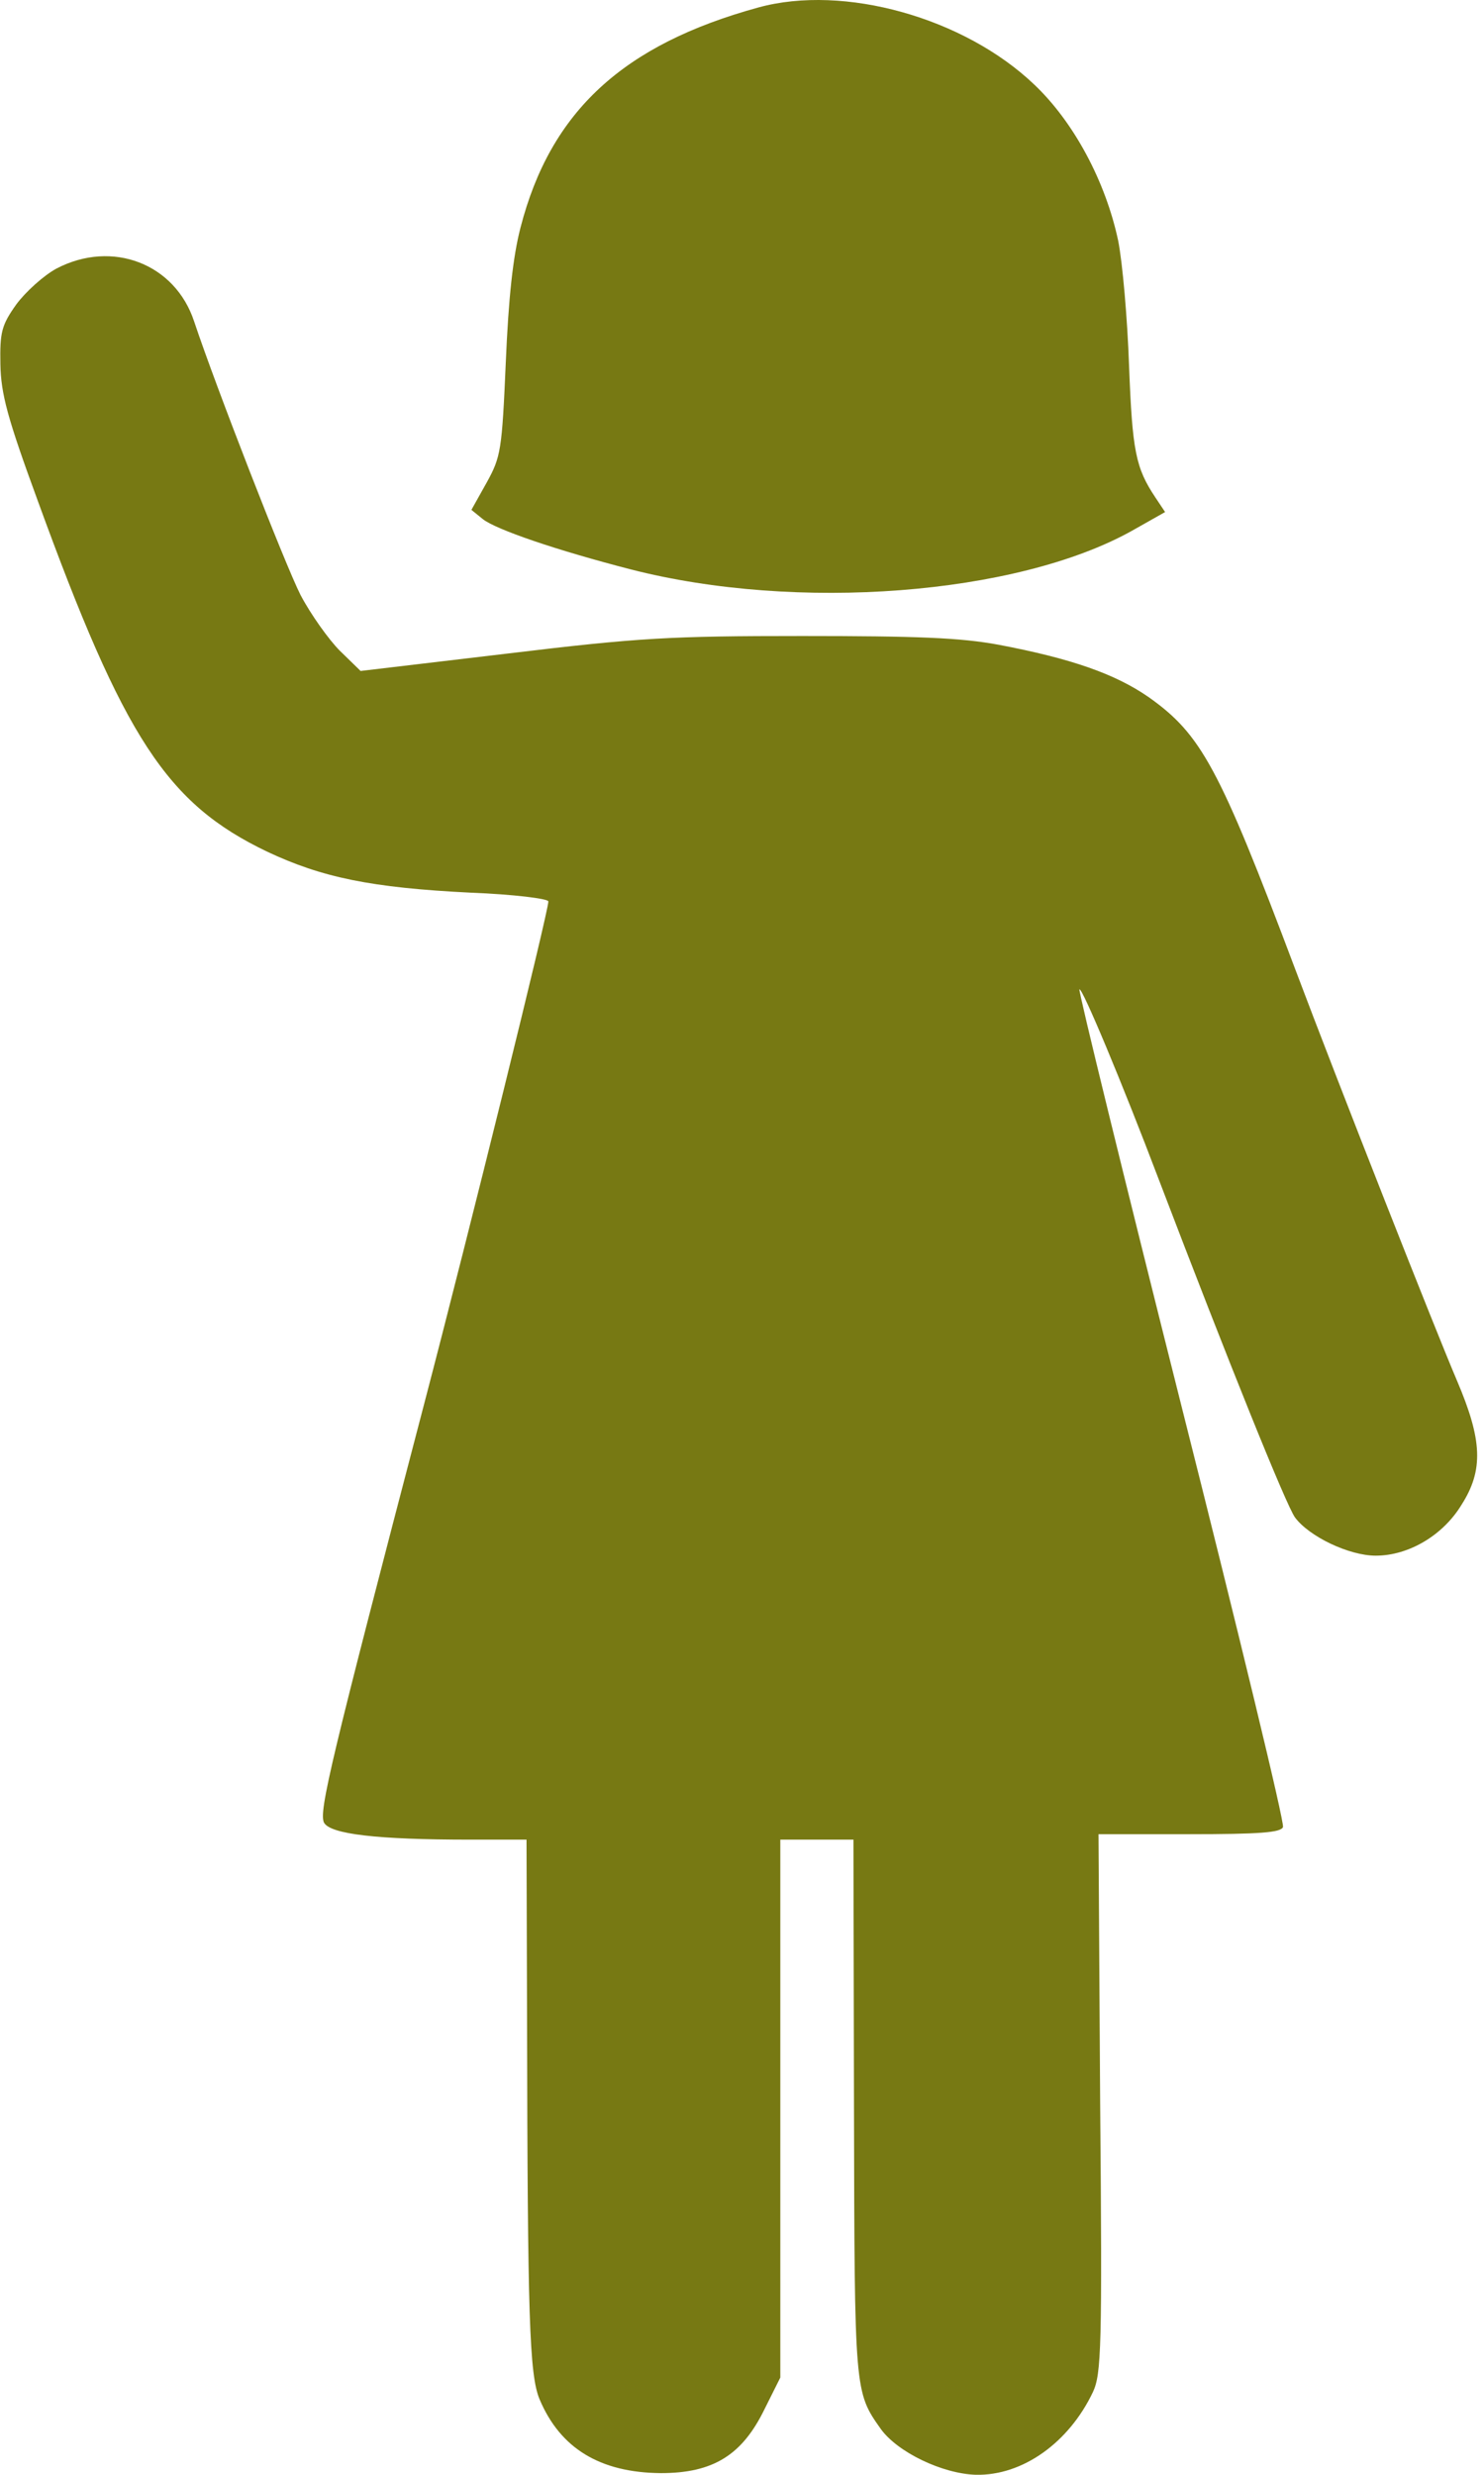
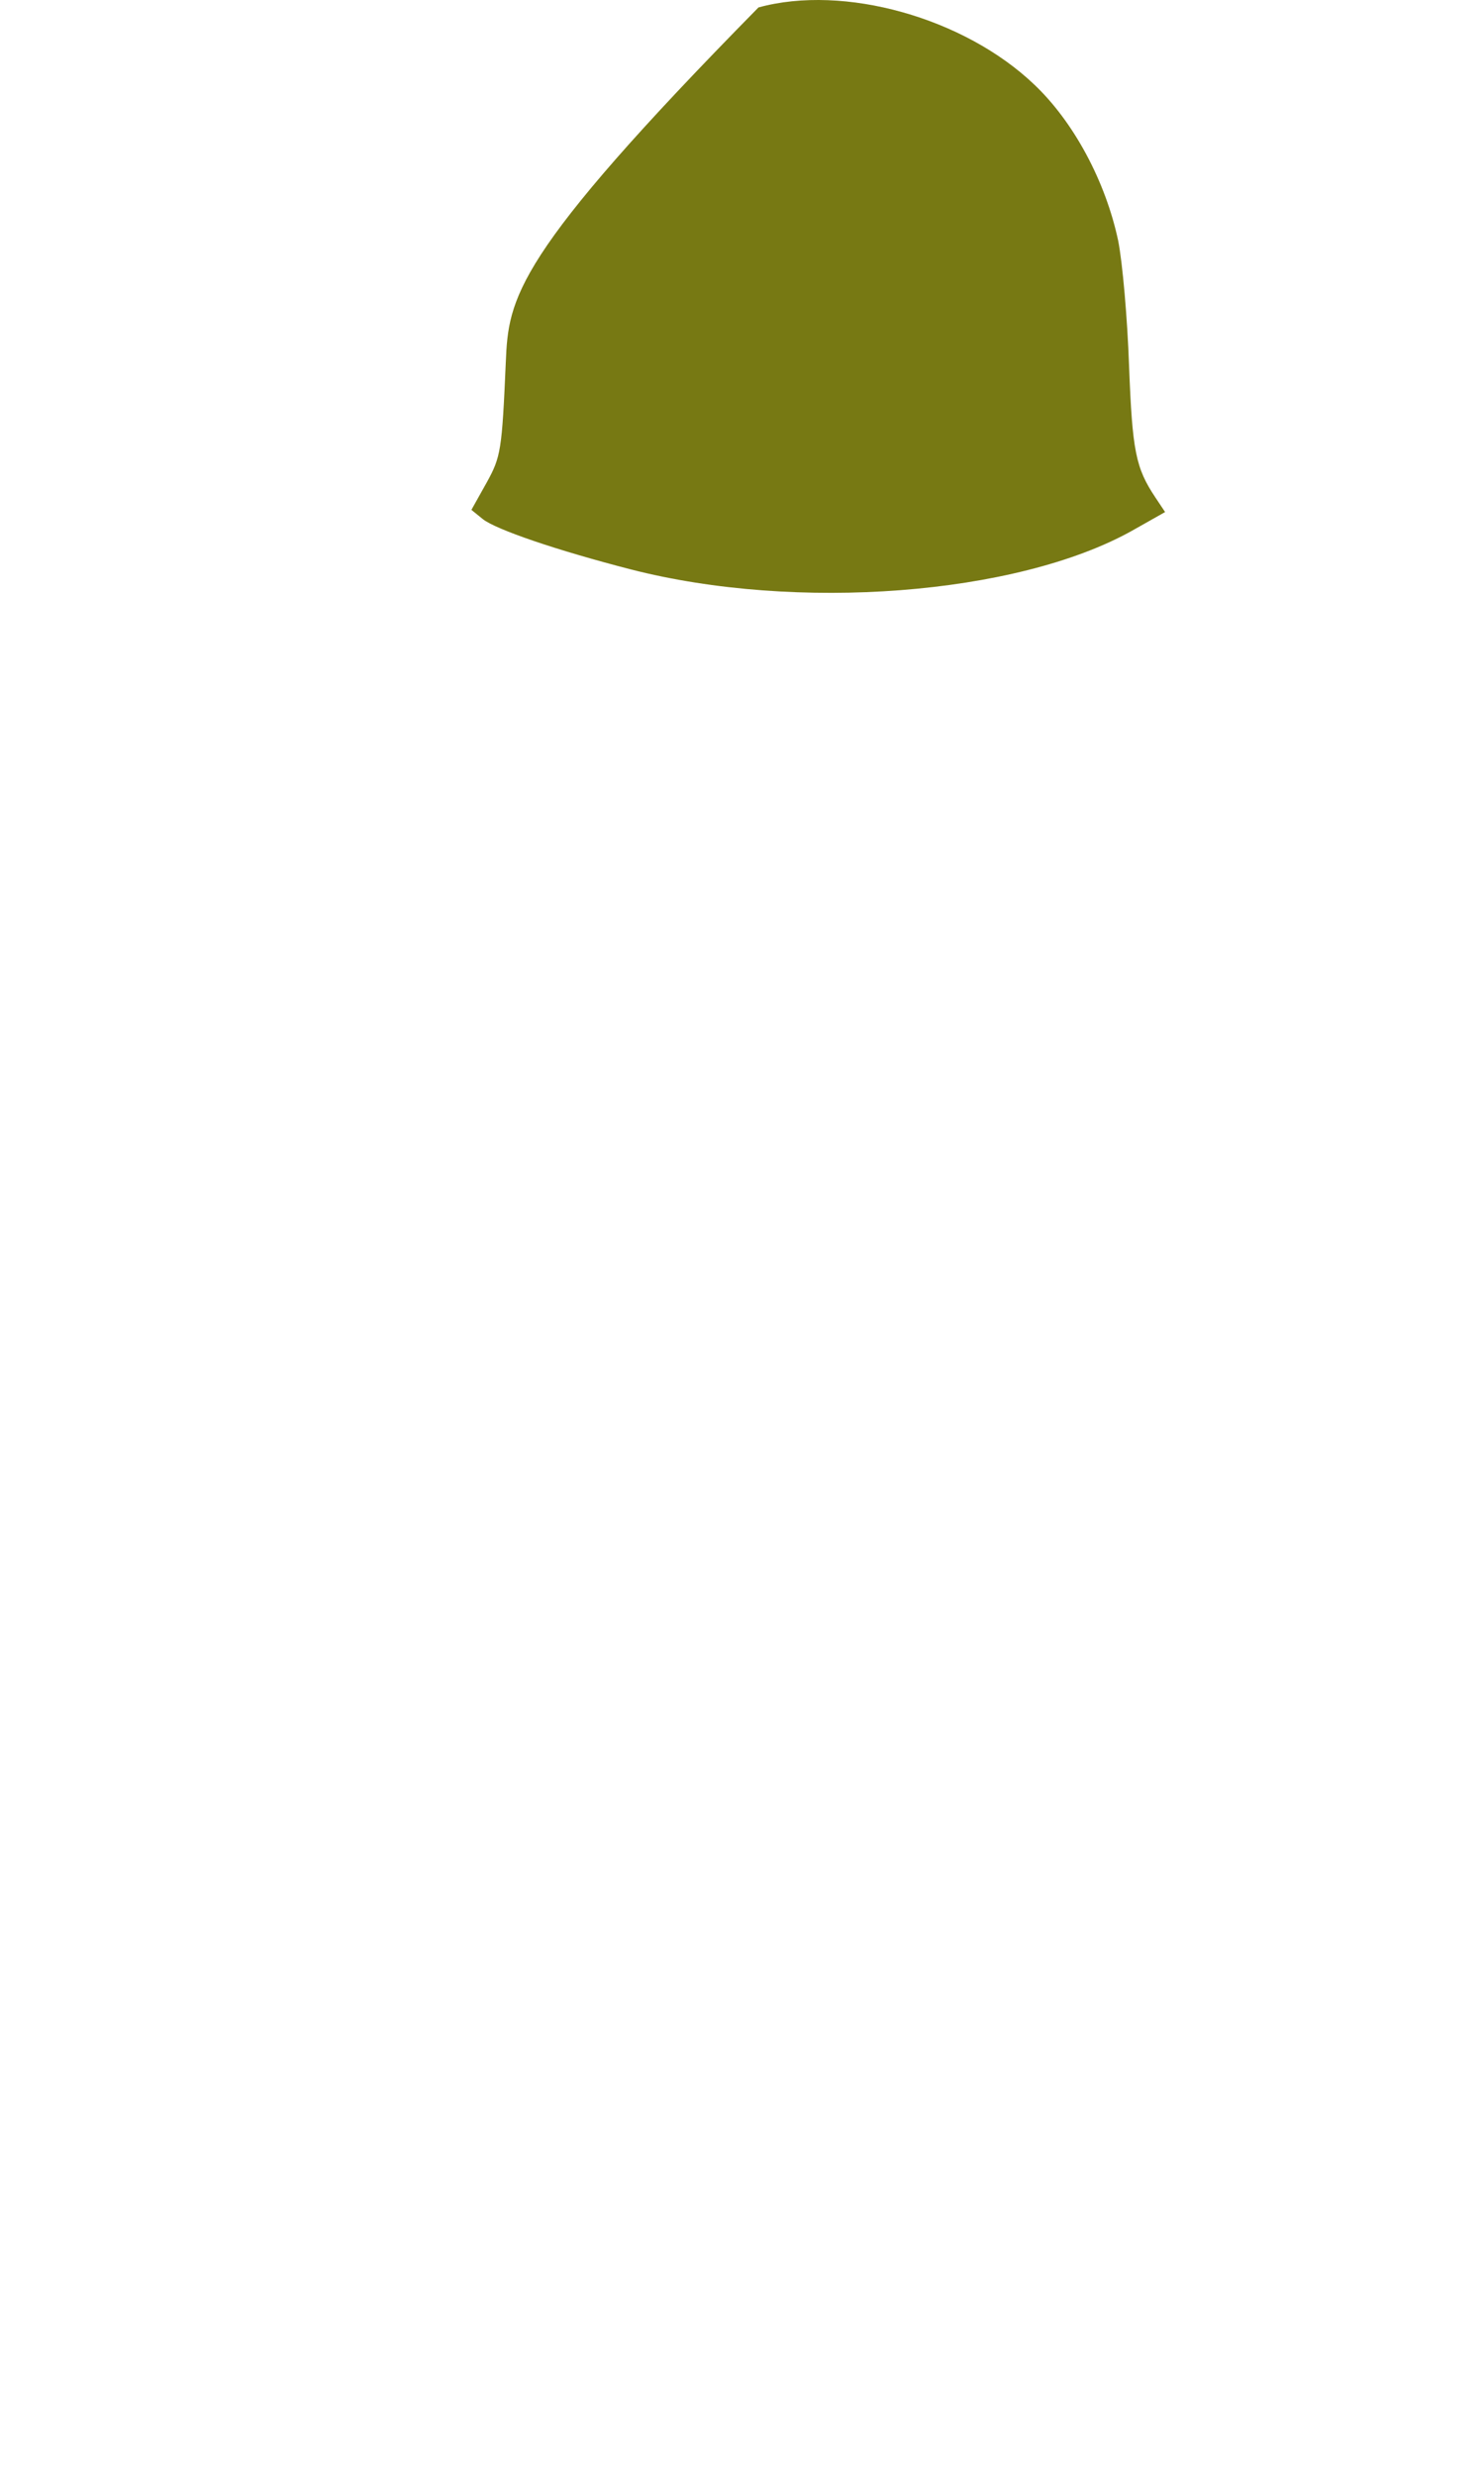
<svg xmlns="http://www.w3.org/2000/svg" width="132" height="220" viewBox="0 0 132 220" fill="none">
-   <path d="M67.466 0.661C55.427 3.963 48.97 9.885 46.3 20.226C45.62 22.847 45.232 26.488 44.989 32.217C44.649 40.033 44.552 40.616 43.29 42.897L41.931 45.325L42.95 46.15C44.115 47.072 49.504 48.917 56.106 50.616C70.865 54.403 90.381 52.898 100.624 47.218L103.634 45.519L102.76 44.208C101.013 41.587 100.721 40.082 100.43 32.557C100.284 28.333 99.847 23.333 99.459 21.391C98.343 16.148 95.527 10.856 91.983 7.506C85.769 1.584 75.088 -1.426 67.466 0.661Z" fill="#777913" />
-   <path d="M5.035 23.867C3.869 24.498 2.267 25.954 1.442 27.071C0.131 28.916 -0.014 29.547 0.034 32.363C0.083 35.033 0.665 37.169 3.335 44.451C11.054 65.666 14.841 71.443 23.774 75.715C28.628 77.997 32.998 78.919 41.882 79.356C45.669 79.502 48.776 79.89 48.776 80.133C48.776 81.055 41.785 109.31 37.755 124.699C29.405 156.595 28.337 161.061 28.823 162.032C29.405 163.052 33.532 163.537 41.833 163.537H46.834L46.882 179.898C46.931 205.822 47.076 211.114 47.999 213.298C49.844 217.667 53.388 219.803 58.776 219.852C63.437 219.852 66.01 218.25 68 214.172L69.408 211.356V187.422V163.537H72.661H75.913L75.962 187.374C76.01 212.667 76.01 212.619 78.341 215.92C79.846 218.007 83.827 219.901 86.788 219.998C90.963 220.095 95.09 217.133 97.226 212.619C97.954 211.016 98.051 208.735 97.857 186.937L97.711 163.052H105.77C112.081 163.052 113.926 162.906 114.12 162.421C114.266 162.032 110.188 145.186 105.09 124.991C99.993 104.747 95.915 88.095 96.012 87.949C96.255 87.755 99.847 96.348 103.051 104.795C109.314 121.204 114.411 133.826 115.188 134.894C116.45 136.594 119.994 138.293 122.373 138.293C125.286 138.293 128.344 136.496 129.995 133.778C131.985 130.671 131.84 128.001 129.607 122.758C127.713 118.34 119.12 96.542 115.188 86.104C108.44 68.191 106.838 65.278 102.177 61.976C99.168 59.889 95.235 58.53 88.827 57.316C85.429 56.685 81.545 56.539 71.35 56.539C59.602 56.539 56.883 56.685 45.183 58.093L32.075 59.646L30.23 57.85C29.26 56.879 27.657 54.646 26.735 52.898C25.376 50.228 19.21 34.402 17.268 28.576C15.569 23.43 9.986 21.294 5.035 23.867Z" fill="#777913" />
+   <path d="M67.466 0.661C45.62 22.847 45.232 26.488 44.989 32.217C44.649 40.033 44.552 40.616 43.29 42.897L41.931 45.325L42.95 46.15C44.115 47.072 49.504 48.917 56.106 50.616C70.865 54.403 90.381 52.898 100.624 47.218L103.634 45.519L102.76 44.208C101.013 41.587 100.721 40.082 100.43 32.557C100.284 28.333 99.847 23.333 99.459 21.391C98.343 16.148 95.527 10.856 91.983 7.506C85.769 1.584 75.088 -1.426 67.466 0.661Z" fill="#777913" />
</svg>